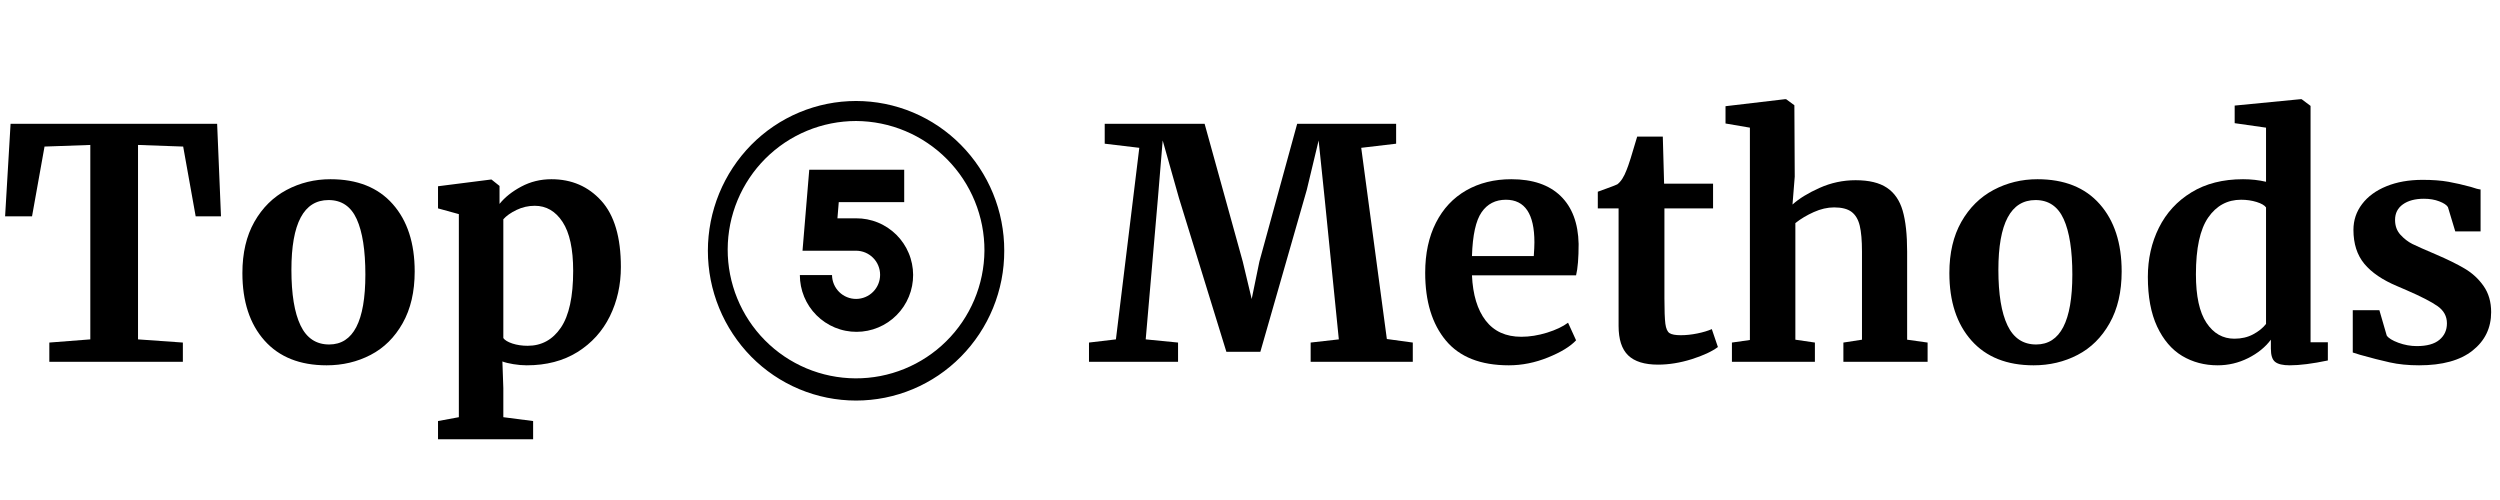
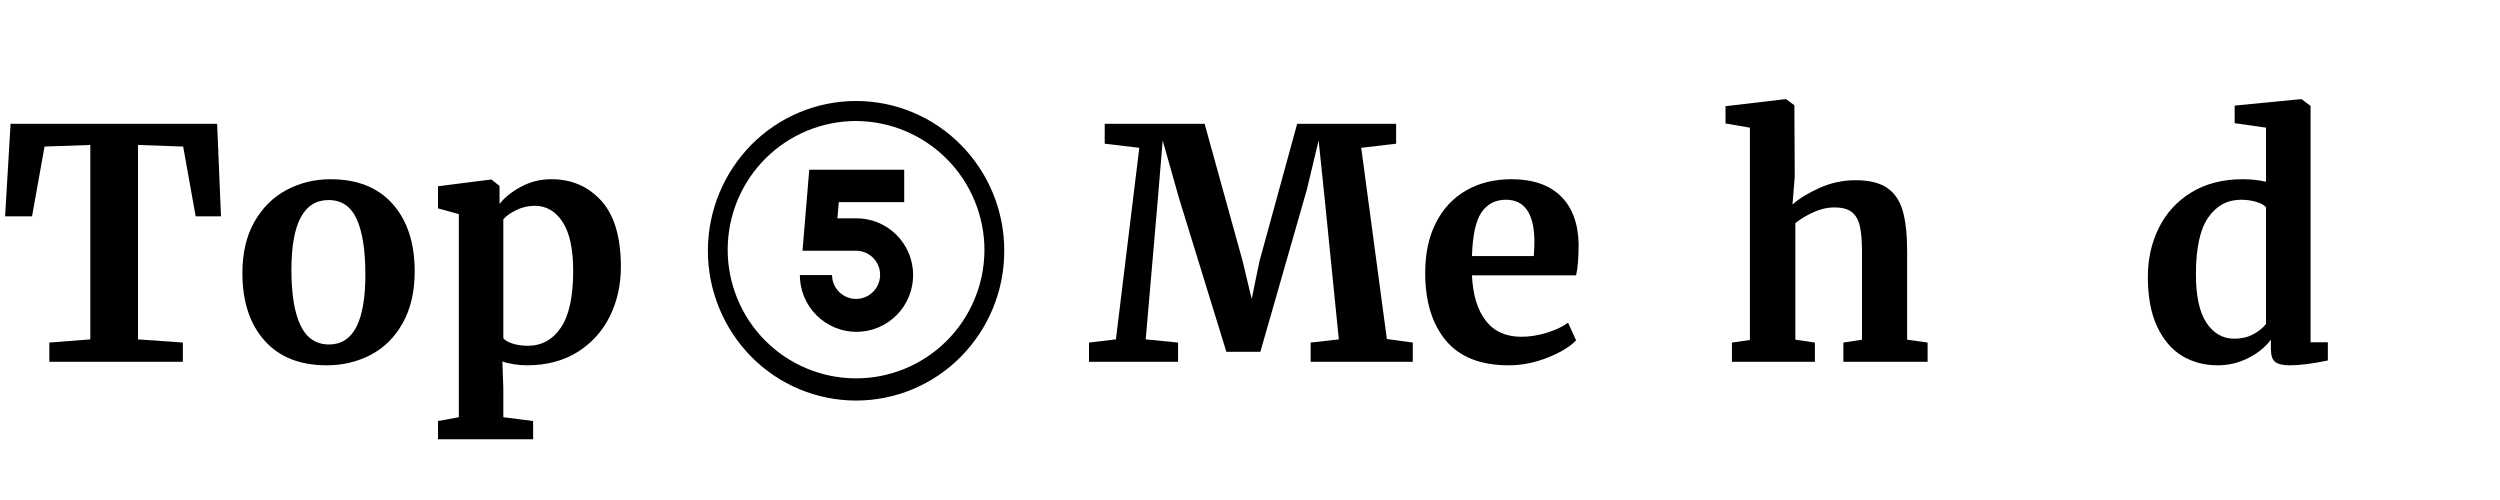
<svg xmlns="http://www.w3.org/2000/svg" width="1000" zoomAndPan="magnify" viewBox="0 0 750 150" height="200" preserveAspectRatio="xMidYMid meet" version="1.0">
  <defs>
    <g />
    <clipPath id="60277d43a1">
      <path d="M 212 30.137 L 301.227 30.137 L 301.227 120.324 L 212 120.324 Z M 212 30.137 " clip-rule="nonzero" />
    </clipPath>
  </defs>
  <rect x="-75" width="900" fill="#ffffff" y="-15" height="180" fill-opacity="1" />
  <rect x="-75" width="900" fill="#ffffff" y="-15" height="180" fill-opacity="1" />
  <g fill="#000000" fill-opacity="1">
    <g transform="translate(0, 108.532)">
      <g>
        <path d="M 27.094 -65.047 L 13.359 -64.562 L 9.609 -43.625 L 1.531 -43.625 L 3.172 -71.391 L 65.141 -71.391 L 66.297 -43.625 L 58.703 -43.625 L 54.953 -64.562 L 41.406 -65.047 L 41.406 -6.719 L 54.859 -5.766 L 54.859 0 L 14.797 0 L 14.797 -5.766 L 27.094 -6.719 Z M 27.094 -65.047 " />
      </g>
    </g>
  </g>
  <g fill="#000000" fill-opacity="1">
    <g transform="translate(68.392, 108.532)">
      <g>
        <path d="M 4.328 -26.609 C 4.328 -32.629 5.523 -37.754 7.922 -41.984 C 10.328 -46.211 13.547 -49.398 17.578 -51.547 C 21.617 -53.691 26.008 -54.766 30.75 -54.766 C 38.812 -54.766 45.035 -52.281 49.422 -47.312 C 53.816 -42.352 56.016 -35.613 56.016 -27.094 C 56.016 -21.008 54.812 -15.836 52.406 -11.578 C 50.008 -7.316 46.805 -4.145 42.797 -2.062 C 38.797 0.02 34.395 1.062 29.594 1.062 C 21.582 1.062 15.367 -1.414 10.953 -6.375 C 6.535 -11.344 4.328 -18.086 4.328 -26.609 Z M 30.359 -5.188 C 37.598 -5.188 41.219 -12.172 41.219 -26.141 C 41.219 -33.441 40.352 -38.992 38.625 -42.797 C 36.895 -46.609 34.078 -48.516 30.172 -48.516 C 22.742 -48.516 19.031 -41.535 19.031 -27.578 C 19.031 -20.273 19.941 -14.719 21.766 -10.906 C 23.586 -7.094 26.453 -5.188 30.359 -5.188 Z M 30.359 -5.188 " />
      </g>
    </g>
  </g>
  <g fill="#000000" fill-opacity="1">
    <g transform="translate(128.811, 108.532)">
      <g>
        <path d="M 57.453 -28.438 C 57.453 -23.062 56.348 -18.129 54.141 -13.641 C 51.93 -9.16 48.695 -5.586 44.438 -2.922 C 40.176 -0.266 35.098 1.062 29.203 1.062 C 27.922 1.062 26.594 0.945 25.219 0.719 C 23.844 0.5 22.738 0.227 21.906 -0.094 L 22.188 7.875 L 22.188 16.625 L 31.125 17.781 L 31.125 23.25 L 2.594 23.25 L 2.594 17.781 L 8.844 16.625 L 8.844 -44.297 L 2.594 -46.016 L 2.594 -52.656 L 18.453 -54.672 L 18.641 -54.672 L 21.047 -52.75 L 21.047 -47.359 C 22.641 -49.348 24.812 -51.078 27.562 -52.547 C 30.32 -54.023 33.336 -54.766 36.609 -54.766 C 42.691 -54.766 47.688 -52.602 51.594 -48.281 C 55.5 -43.957 57.453 -37.344 57.453 -28.438 Z M 31.609 -46.797 C 29.691 -46.797 27.867 -46.379 26.141 -45.547 C 24.41 -44.711 23.094 -43.781 22.188 -42.75 L 22.188 -7.109 C 22.633 -6.473 23.547 -5.926 24.922 -5.469 C 26.305 -5.02 27.832 -4.797 29.5 -4.797 C 33.656 -4.797 36.969 -6.602 39.438 -10.219 C 41.906 -13.844 43.141 -19.531 43.141 -27.281 C 43.141 -33.82 42.082 -38.707 39.969 -41.938 C 37.852 -45.176 35.066 -46.797 31.609 -46.797 Z M 31.609 -46.797 " />
      </g>
    </g>
  </g>
  <g fill="#000000" fill-opacity="1">
    <g transform="translate(189.806, 108.532)">
      <g />
    </g>
  </g>
  <g fill="#000000" fill-opacity="1">
    <g transform="translate(212.572, 108.532)">
      <g />
    </g>
  </g>
  <g fill="#000000" fill-opacity="1">
    <g transform="translate(235.337, 108.532)">
      <g />
    </g>
  </g>
  <g fill="#000000" fill-opacity="1">
    <g transform="translate(258.102, 108.532)">
      <g />
    </g>
  </g>
  <g fill="#000000" fill-opacity="1">
    <g transform="translate(280.867, 108.532)">
      <g />
    </g>
  </g>
  <g fill="#000000" fill-opacity="1">
    <g transform="translate(303.632, 108.532)">
      <g />
    </g>
  </g>
  <g fill="#000000" fill-opacity="1">
    <g transform="translate(326.415, 108.532)">
      <g>
        <path d="M 15.375 -64.188 L 5 -65.422 L 5 -71.391 L 34.969 -71.391 L 46.406 -30.078 L 49.094 -18.828 L 51.406 -30.078 L 62.734 -71.391 L 92.422 -71.391 L 92.422 -65.422 L 81.953 -64.188 L 89.641 -6.828 L 97.422 -5.766 L 97.422 0 L 66.781 0 L 66.781 -5.766 L 75.234 -6.719 L 71 -48.812 L 69.172 -66.391 L 65.625 -51.594 L 51.688 -2.984 L 41.5 -2.984 L 27.281 -49.094 L 22.391 -66.391 L 20.938 -48.812 L 17.297 -6.719 L 27 -5.766 L 27 0 L 0.281 0 L 0.281 -5.766 L 8.359 -6.719 Z M 15.375 -64.188 " />
      </g>
    </g>
  </g>
  <g fill="#000000" fill-opacity="1">
    <g transform="translate(424.104, 108.532)">
      <g>
        <path d="M 28.531 1.062 C 20.082 1.062 13.789 -1.414 9.656 -6.375 C 5.52 -11.344 3.453 -18.117 3.453 -26.703 C 3.453 -32.473 4.523 -37.473 6.672 -41.703 C 8.816 -45.93 11.844 -49.164 15.75 -51.406 C 19.664 -53.645 24.18 -54.766 29.297 -54.766 C 35.703 -54.766 40.633 -53.082 44.094 -49.719 C 47.551 -46.352 49.348 -41.566 49.484 -35.359 C 49.484 -31.129 49.227 -27.988 48.719 -25.938 L 17.484 -25.938 C 17.742 -20.113 19.117 -15.582 21.609 -12.344 C 24.109 -9.113 27.664 -7.5 32.281 -7.5 C 34.781 -7.5 37.359 -7.91 40.016 -8.734 C 42.672 -9.566 44.77 -10.562 46.312 -11.719 L 48.719 -6.438 C 46.988 -4.582 44.18 -2.867 40.297 -1.297 C 36.422 0.273 32.5 1.062 28.531 1.062 Z M 36.031 -31.703 C 36.156 -33.492 36.219 -34.875 36.219 -35.844 C 36.219 -44.352 33.367 -48.609 27.672 -48.609 C 24.535 -48.609 22.102 -47.359 20.375 -44.859 C 18.645 -42.367 17.68 -37.984 17.484 -31.703 Z M 36.031 -31.703 " />
      </g>
    </g>
  </g>
  <g fill="#000000" fill-opacity="1">
    <g transform="translate(476.935, 108.532)">
      <g>
-         <path d="M 20.469 0.859 C 16.426 0.859 13.441 -0.066 11.516 -1.922 C 9.598 -3.773 8.641 -6.723 8.641 -10.766 L 8.641 -46.016 L 2.406 -46.016 L 2.406 -51.016 C 2.914 -51.211 3.844 -51.551 5.188 -52.031 C 6.531 -52.508 7.555 -52.91 8.266 -53.234 C 9.348 -54.055 10.273 -55.492 11.047 -57.547 C 11.617 -58.891 12.676 -62.223 14.219 -67.547 L 21.906 -67.547 L 22.297 -53.422 L 36.984 -53.422 L 36.984 -46.016 L 22.391 -46.016 L 22.391 -19.031 C 22.391 -15.438 22.484 -12.898 22.672 -11.422 C 22.867 -9.953 23.285 -9.008 23.922 -8.594 C 24.566 -8.176 25.688 -7.969 27.281 -7.969 C 28.883 -7.969 30.551 -8.145 32.281 -8.5 C 34.008 -8.852 35.453 -9.285 36.609 -9.797 L 38.438 -4.422 C 36.633 -3.078 34.004 -1.859 30.547 -0.766 C 27.086 0.316 23.727 0.859 20.469 0.859 Z M 20.469 0.859 " />
-       </g>
+         </g>
    </g>
  </g>
  <g fill="#000000" fill-opacity="1">
    <g transform="translate(516.125, 108.532)">
      <g>
        <path d="M 8.844 -70.234 L 1.531 -71.484 L 1.531 -76.672 L 19.406 -78.781 L 19.703 -78.781 L 22.188 -76.953 L 22.297 -55.531 L 21.625 -47.172 C 23.602 -48.961 26.305 -50.625 29.734 -52.156 C 33.16 -53.695 36.766 -54.469 40.547 -54.469 C 44.578 -54.469 47.711 -53.711 49.953 -52.203 C 52.203 -50.703 53.773 -48.414 54.672 -45.344 C 55.566 -42.27 56.016 -38.172 56.016 -33.047 L 56.016 -6.625 L 62.156 -5.766 L 62.156 0 L 36.891 0 L 36.891 -5.766 L 42.469 -6.625 L 42.469 -33.047 C 42.469 -36.379 42.242 -38.973 41.797 -40.828 C 41.348 -42.691 40.531 -44.07 39.344 -44.969 C 38.156 -45.863 36.41 -46.312 34.109 -46.312 C 32.117 -46.312 30.082 -45.844 28 -44.906 C 25.926 -43.977 24.086 -42.879 22.484 -41.609 L 22.484 -6.625 L 28.344 -5.766 L 28.344 0 L 3.453 0 L 3.453 -5.766 L 8.844 -6.531 Z M 8.844 -70.234 " />
      </g>
    </g>
  </g>
  <g fill="#000000" fill-opacity="1">
    <g transform="translate(580.483, 108.532)">
      <g>
-         <path d="M 4.328 -26.609 C 4.328 -32.629 5.523 -37.754 7.922 -41.984 C 10.328 -46.211 13.547 -49.398 17.578 -51.547 C 21.617 -53.691 26.008 -54.766 30.75 -54.766 C 38.812 -54.766 45.035 -52.281 49.422 -47.312 C 53.816 -42.352 56.016 -35.613 56.016 -27.094 C 56.016 -21.008 54.812 -15.836 52.406 -11.578 C 50.008 -7.316 46.805 -4.145 42.797 -2.062 C 38.797 0.02 34.395 1.062 29.594 1.062 C 21.582 1.062 15.367 -1.414 10.953 -6.375 C 6.535 -11.344 4.328 -18.086 4.328 -26.609 Z M 30.359 -5.188 C 37.598 -5.188 41.219 -12.172 41.219 -26.141 C 41.219 -33.441 40.352 -38.992 38.625 -42.797 C 36.895 -46.609 34.078 -48.516 30.172 -48.516 C 22.742 -48.516 19.031 -41.535 19.031 -27.578 C 19.031 -20.273 19.941 -14.719 21.766 -10.906 C 23.586 -7.094 26.453 -5.188 30.359 -5.188 Z M 30.359 -5.188 " />
-       </g>
+         </g>
    </g>
  </g>
  <g fill="#000000" fill-opacity="1">
    <g transform="translate(640.902, 108.532)">
      <g>
        <path d="M 24.406 1.062 C 20.438 1.062 16.879 0.117 13.734 -1.766 C 10.598 -3.66 8.098 -6.594 6.234 -10.562 C 4.379 -14.539 3.453 -19.504 3.453 -25.453 C 3.453 -30.836 4.555 -35.754 6.766 -40.203 C 8.984 -44.66 12.238 -48.203 16.531 -50.828 C 20.82 -53.453 25.977 -54.766 32 -54.766 C 34.426 -54.766 36.727 -54.508 38.906 -54 L 38.906 -70.234 L 29.5 -71.578 L 29.5 -76.859 L 49.281 -78.781 L 49.578 -78.781 L 52.266 -76.766 L 52.266 -5.859 L 57.453 -5.859 L 57.453 -0.391 C 52.836 0.578 49.023 1.062 46.016 1.062 C 43.973 1.062 42.52 0.723 41.656 0.047 C 40.789 -0.617 40.359 -1.945 40.359 -3.938 L 40.359 -6.625 C 38.691 -4.383 36.414 -2.539 33.531 -1.094 C 30.645 0.344 27.602 1.062 24.406 1.062 Z M 29.406 -6.922 C 31.52 -6.922 33.391 -7.352 35.016 -8.219 C 36.648 -9.082 37.945 -10.125 38.906 -11.344 L 38.906 -46.312 C 38.457 -46.945 37.516 -47.488 36.078 -47.938 C 34.641 -48.383 33.086 -48.609 31.422 -48.609 C 27.316 -48.609 24.031 -46.832 21.562 -43.281 C 19.102 -39.727 17.875 -34.047 17.875 -26.234 C 17.875 -19.691 18.93 -14.836 21.047 -11.672 C 23.16 -8.504 25.945 -6.922 29.406 -6.922 Z M 29.406 -6.922 " />
      </g>
    </g>
  </g>
  <g fill="#000000" fill-opacity="1">
    <g transform="translate(701.033, 108.532)">
      <g>
-         <path d="M 14.984 -7.875 C 15.492 -7.102 16.66 -6.379 18.484 -5.703 C 20.316 -5.035 22.16 -4.703 24.016 -4.703 C 27.023 -4.703 29.281 -5.328 30.781 -6.578 C 32.289 -7.828 33.047 -9.477 33.047 -11.531 C 33.047 -13.645 32.117 -15.359 30.266 -16.672 C 28.41 -17.984 25.27 -19.598 20.844 -21.516 L 18.156 -22.672 C 13.738 -24.523 10.441 -26.766 8.266 -29.391 C 6.086 -32.023 5 -35.422 5 -39.578 C 5 -42.461 5.863 -45.039 7.594 -47.312 C 9.32 -49.594 11.754 -51.375 14.891 -52.656 C 18.023 -53.938 21.645 -54.578 25.75 -54.578 C 28.758 -54.578 31.336 -54.383 33.484 -54 C 35.629 -53.613 37.883 -53.098 40.25 -52.453 C 41.531 -52.004 42.492 -51.75 43.141 -51.688 L 43.141 -39.109 L 35.547 -39.109 L 33.344 -46.406 C 32.957 -47.039 32.094 -47.613 30.75 -48.125 C 29.406 -48.645 27.867 -48.906 26.141 -48.906 C 23.504 -48.906 21.398 -48.344 19.828 -47.219 C 18.266 -46.102 17.484 -44.551 17.484 -42.562 C 17.484 -40.77 18.023 -39.281 19.109 -38.094 C 20.203 -36.906 21.391 -35.988 22.672 -35.344 C 23.953 -34.707 26.32 -33.656 29.781 -32.188 C 33.238 -30.707 36.102 -29.297 38.375 -27.953 C 40.656 -26.609 42.547 -24.863 44.047 -22.719 C 45.555 -20.57 46.312 -17.961 46.312 -14.891 C 46.312 -10.148 44.453 -6.305 40.734 -3.359 C 37.023 -0.41 31.676 1.062 24.688 1.062 C 21.426 1.062 18.5 0.77 15.906 0.188 C 13.312 -0.383 10.316 -1.148 6.922 -2.109 L 4.797 -2.781 L 4.797 -15.469 L 12.781 -15.469 Z M 14.984 -7.875 " />
-       </g>
+         </g>
    </g>
  </g>
  <g clip-path="url(#60277d43a1)">
    <path fill="#000000" d="M 301.273 75.215 C 301.281 78.164 301.004 81.086 300.438 83.977 C 299.871 86.871 299.031 89.68 297.914 92.406 C 296.797 95.137 295.426 97.727 293.801 100.184 C 292.176 102.641 290.328 104.918 288.258 107.012 C 287.234 108.051 286.16 109.035 285.035 109.969 C 283.914 110.902 282.746 111.777 281.539 112.594 C 280.328 113.41 279.082 114.168 277.797 114.859 C 276.516 115.555 275.199 116.184 273.855 116.746 C 272.508 117.309 271.137 117.805 269.742 118.23 C 268.348 118.66 266.938 119.016 265.508 119.305 C 264.074 119.59 262.637 119.805 261.184 119.949 C 259.734 120.094 258.277 120.168 256.82 120.168 C 255.359 120.168 253.906 120.094 252.453 119.949 C 251.004 119.805 249.562 119.59 248.133 119.305 C 246.703 119.016 245.289 118.66 243.895 118.23 C 242.5 117.805 241.129 117.309 239.785 116.746 C 238.438 116.184 237.125 115.555 235.84 114.859 C 234.555 114.168 233.309 113.41 232.102 112.594 C 230.891 111.777 229.727 110.902 228.602 109.969 C 227.48 109.035 226.406 108.051 225.379 107.012 C 224.352 105.965 223.371 104.871 222.449 103.73 C 221.527 102.59 220.66 101.406 219.852 100.18 C 219.043 98.957 218.293 97.691 217.609 96.395 C 216.922 95.098 216.301 93.766 215.746 92.406 C 215.188 91.047 214.699 89.664 214.277 88.258 C 213.852 86.852 213.5 85.426 213.215 83.984 C 212.934 82.543 212.719 81.094 212.578 79.629 C 212.434 78.168 212.363 76.703 212.363 75.23 C 212.363 73.762 212.434 72.297 212.578 70.836 C 212.719 69.371 212.934 67.922 213.215 66.48 C 213.5 65.039 213.852 63.613 214.277 62.207 C 214.699 60.797 215.188 59.414 215.746 58.055 C 216.301 56.695 216.922 55.367 217.609 54.07 C 218.293 52.77 219.043 51.508 219.852 50.285 C 220.66 49.059 221.527 47.875 222.449 46.734 C 223.371 45.594 224.352 44.5 225.379 43.453 C 226.406 42.414 227.48 41.43 228.602 40.496 C 229.727 39.562 230.891 38.688 232.102 37.871 C 233.309 37.055 234.555 36.297 235.84 35.605 C 237.125 34.91 238.438 34.281 239.785 33.719 C 241.129 33.156 242.5 32.66 243.895 32.234 C 245.289 31.805 246.703 31.449 248.133 31.16 C 249.562 30.875 251.004 30.656 252.453 30.512 C 253.906 30.371 255.359 30.297 256.82 30.297 C 258.277 30.297 259.734 30.371 261.184 30.512 C 262.637 30.656 264.074 30.875 265.508 31.16 C 266.938 31.449 268.348 31.805 269.742 32.234 C 271.137 32.66 272.508 33.156 273.855 33.719 C 275.199 34.281 276.516 34.91 277.797 35.605 C 279.082 36.297 280.328 37.055 281.539 37.871 C 282.746 38.688 283.914 39.562 285.035 40.496 C 286.16 41.43 287.234 42.414 288.258 43.453 C 290.328 45.547 292.176 47.816 293.801 50.273 C 295.422 52.727 296.793 55.316 297.91 58.043 C 299.027 60.766 299.867 63.574 300.434 66.465 C 301 69.355 301.281 72.27 301.273 75.215 Z M 295.332 75.215 C 295.324 76.48 295.25 77.738 295.117 78.992 C 294.984 80.246 294.789 81.492 294.535 82.73 C 294.281 83.965 293.965 85.184 293.59 86.391 C 293.215 87.594 292.781 88.777 292.293 89.941 C 291.801 91.105 291.254 92.238 290.652 93.348 C 290.051 94.457 289.398 95.535 288.691 96.578 C 287.984 97.621 287.227 98.629 286.422 99.602 C 285.613 100.57 284.766 101.5 283.867 102.383 C 282.973 103.27 282.031 104.113 281.055 104.906 C 280.074 105.699 279.059 106.445 278.008 107.137 C 276.957 107.832 275.875 108.473 274.758 109.062 C 273.645 109.648 272.504 110.184 271.34 110.656 C 270.172 111.133 268.984 111.551 267.777 111.91 C 266.57 112.27 265.348 112.566 264.113 112.809 C 262.875 113.047 261.629 113.223 260.375 113.34 C 259.121 113.457 257.867 113.512 256.605 113.504 C 255.348 113.496 254.09 113.43 252.84 113.297 C 251.586 113.168 250.344 112.977 249.109 112.723 C 247.875 112.473 246.656 112.16 245.453 111.785 C 244.25 111.414 243.066 110.984 241.906 110.496 C 240.746 110.004 239.609 109.461 238.504 108.859 C 237.395 108.262 236.32 107.609 235.273 106.902 C 234.23 106.195 233.223 105.441 232.254 104.637 C 231.285 103.832 230.355 102.98 229.469 102.082 C 228.582 101.188 227.742 100.25 226.945 99.27 C 226.152 98.293 225.406 97.277 224.711 96.223 C 224.016 95.172 223.375 94.086 222.785 92.973 C 222.195 91.855 221.66 90.715 221.184 89.547 C 220.703 88.379 220.285 87.191 219.926 85.98 C 219.562 84.773 219.262 83.551 219.02 82.309 C 218.777 81.07 218.598 79.824 218.477 78.566 C 218.359 77.312 218.301 76.051 218.305 74.789 C 218.309 73.527 218.375 72.27 218.5 71.012 C 218.629 69.758 218.816 68.512 219.062 67.273 C 219.312 66.035 219.621 64.812 219.992 63.605 C 220.359 62.398 220.785 61.215 221.27 60.051 C 221.754 58.883 222.297 57.746 222.891 56.633 C 223.488 55.523 224.137 54.441 224.836 53.395 C 225.539 52.348 226.289 51.336 227.09 50.359 C 227.891 49.387 228.738 48.453 229.629 47.562 C 230.523 46.672 231.457 45.828 232.43 45.027 C 233.406 44.227 234.418 43.48 235.465 42.777 C 236.512 42.078 237.594 41.434 238.703 40.84 C 239.816 40.246 240.953 39.707 242.117 39.227 C 243.281 38.742 244.465 38.32 245.672 37.953 C 246.875 37.59 248.098 37.285 249.332 37.039 C 250.566 36.793 251.812 36.609 253.066 36.488 C 254.32 36.363 255.574 36.301 256.836 36.301 C 258.102 36.309 259.363 36.375 260.621 36.508 C 261.883 36.637 263.133 36.828 264.371 37.082 C 265.613 37.336 266.84 37.648 268.051 38.023 C 269.258 38.395 270.449 38.828 271.613 39.32 C 272.781 39.809 273.922 40.359 275.039 40.961 C 276.152 41.562 277.234 42.219 278.281 42.93 C 279.332 43.641 280.344 44.398 281.32 45.207 C 282.297 46.016 283.23 46.871 284.121 47.773 C 285.012 48.676 285.855 49.617 286.656 50.602 C 287.457 51.586 288.203 52.605 288.902 53.664 C 289.602 54.723 290.25 55.812 290.84 56.934 C 291.434 58.055 291.969 59.203 292.449 60.379 C 292.93 61.551 293.352 62.746 293.711 63.965 C 294.074 65.18 294.379 66.41 294.621 67.656 C 294.863 68.902 295.043 70.156 295.16 71.418 C 295.281 72.68 295.34 73.949 295.332 75.215 Z M 242.777 50.914 L 271.262 50.914 L 271.262 60.637 L 251.629 60.637 L 251.23 65.496 L 256.836 65.496 C 257.391 65.492 257.949 65.516 258.504 65.566 C 259.059 65.617 259.609 65.695 260.156 65.801 C 260.703 65.906 261.242 66.039 261.777 66.199 C 262.312 66.355 262.836 66.543 263.352 66.754 C 263.871 66.961 264.375 67.199 264.867 67.457 C 265.359 67.719 265.84 68.004 266.305 68.309 C 266.77 68.617 267.219 68.949 267.652 69.301 C 268.082 69.652 268.496 70.023 268.895 70.414 C 269.289 70.809 269.668 71.219 270.023 71.648 C 270.379 72.078 270.711 72.527 271.023 72.988 C 271.336 73.449 271.625 73.93 271.891 74.418 C 272.156 74.91 272.395 75.414 272.609 75.93 C 272.828 76.441 273.016 76.969 273.18 77.5 C 273.344 78.035 273.484 78.574 273.594 79.121 C 273.707 79.668 273.789 80.219 273.848 80.777 C 273.906 81.332 273.934 81.887 273.938 82.445 C 273.938 83.004 273.914 83.562 273.863 84.117 C 273.809 84.676 273.73 85.227 273.625 85.773 C 273.52 86.324 273.387 86.863 273.227 87.398 C 273.066 87.934 272.879 88.461 272.668 88.977 C 272.457 89.492 272.223 90 271.961 90.492 C 271.699 90.984 271.414 91.465 271.109 91.93 C 270.801 92.398 270.469 92.848 270.117 93.277 C 269.766 93.711 269.395 94.125 269 94.523 C 268.609 94.918 268.195 95.293 267.77 95.648 C 267.34 96.004 266.891 96.34 266.43 96.652 C 265.969 96.961 265.492 97.25 265 97.516 C 264.508 97.781 264.008 98.02 263.492 98.234 C 262.98 98.449 262.457 98.641 261.922 98.805 C 261.391 98.969 260.852 99.105 260.305 99.215 C 259.758 99.324 259.207 99.406 258.652 99.465 C 258.098 99.52 257.543 99.547 256.984 99.551 C 256.43 99.551 255.871 99.523 255.316 99.473 C 254.762 99.418 254.211 99.336 253.664 99.23 C 253.121 99.121 252.578 98.988 252.047 98.824 C 251.512 98.664 250.988 98.477 250.473 98.266 C 249.957 98.051 249.453 97.812 248.961 97.551 C 248.469 97.289 247.992 97.004 247.527 96.691 C 247.066 96.383 246.617 96.051 246.188 95.699 C 245.754 95.344 245.344 94.969 244.949 94.574 C 244.555 94.18 244.18 93.77 243.824 93.336 C 243.473 92.906 243.141 92.457 242.828 91.996 C 242.52 91.531 242.234 91.051 241.969 90.559 C 241.707 90.066 241.469 89.562 241.254 89.047 C 241.043 88.531 240.855 88.008 240.691 87.473 C 240.531 86.938 240.395 86.398 240.285 85.848 C 240.176 85.301 240.094 84.75 240.039 84.195 C 239.984 83.637 239.957 83.082 239.957 82.523 L 249.605 82.523 C 249.613 82.996 249.664 83.465 249.758 83.93 C 249.855 84.391 249.996 84.84 250.184 85.277 C 250.367 85.711 250.594 86.125 250.859 86.516 C 251.125 86.906 251.426 87.27 251.762 87.602 C 252.098 87.934 252.465 88.23 252.859 88.488 C 253.254 88.75 253.672 88.969 254.109 89.145 C 254.547 89.324 254.996 89.457 255.461 89.547 C 255.926 89.637 256.395 89.68 256.863 89.676 C 257.336 89.672 257.805 89.625 258.27 89.527 C 258.73 89.434 259.18 89.293 259.613 89.109 C 260.051 88.926 260.465 88.703 260.855 88.438 C 261.246 88.172 261.609 87.871 261.941 87.535 C 262.273 87.199 262.57 86.836 262.832 86.441 C 263.094 86.047 263.312 85.629 263.492 85.191 C 263.672 84.754 263.805 84.301 263.898 83.836 C 263.988 83.371 264.035 82.902 264.031 82.43 C 264.031 81.957 263.984 81.488 263.891 81.023 C 263.797 80.559 263.66 80.109 263.48 79.672 C 263.301 79.234 263.078 78.82 262.816 78.426 C 262.551 78.031 262.254 77.668 261.918 77.336 C 261.586 77 261.223 76.699 260.828 76.438 C 260.438 76.176 260.023 75.953 259.586 75.77 C 259.152 75.59 258.699 75.449 258.238 75.359 C 257.773 75.266 257.309 75.219 256.836 75.215 L 240.754 75.215 Z M 242.777 50.914 " fill-opacity="1" fill-rule="evenodd" />
  </g>
</svg>